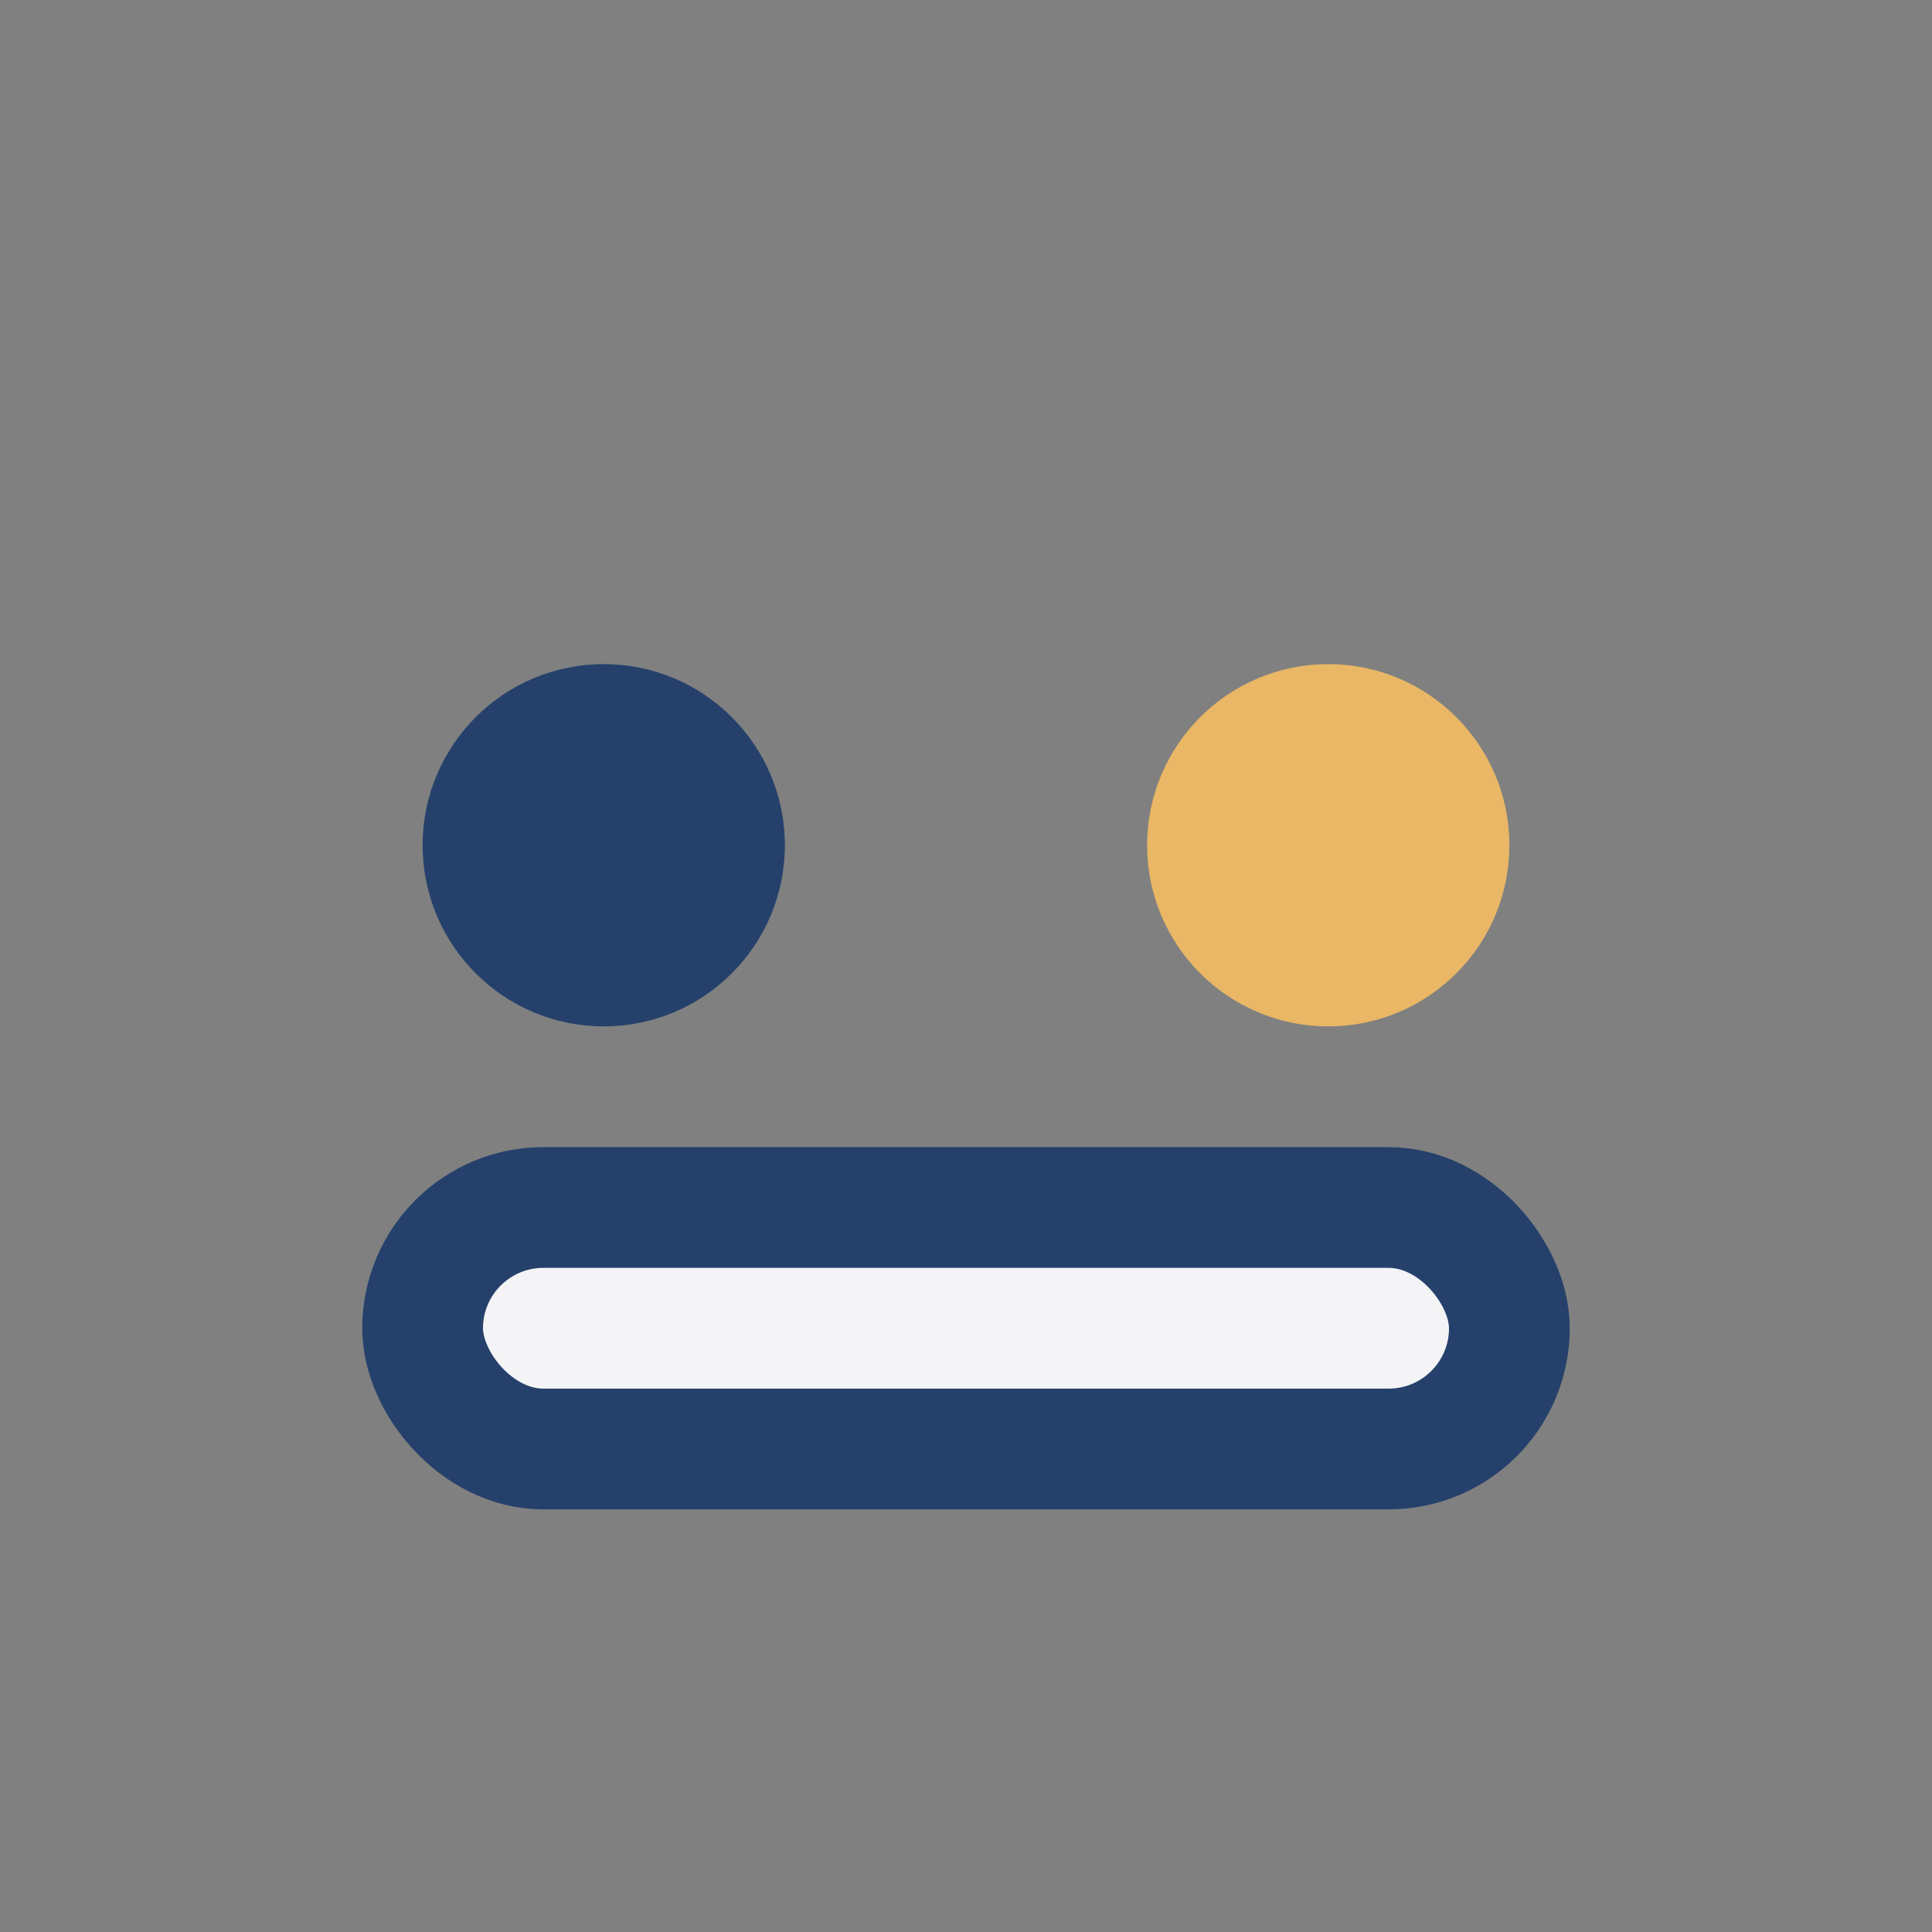
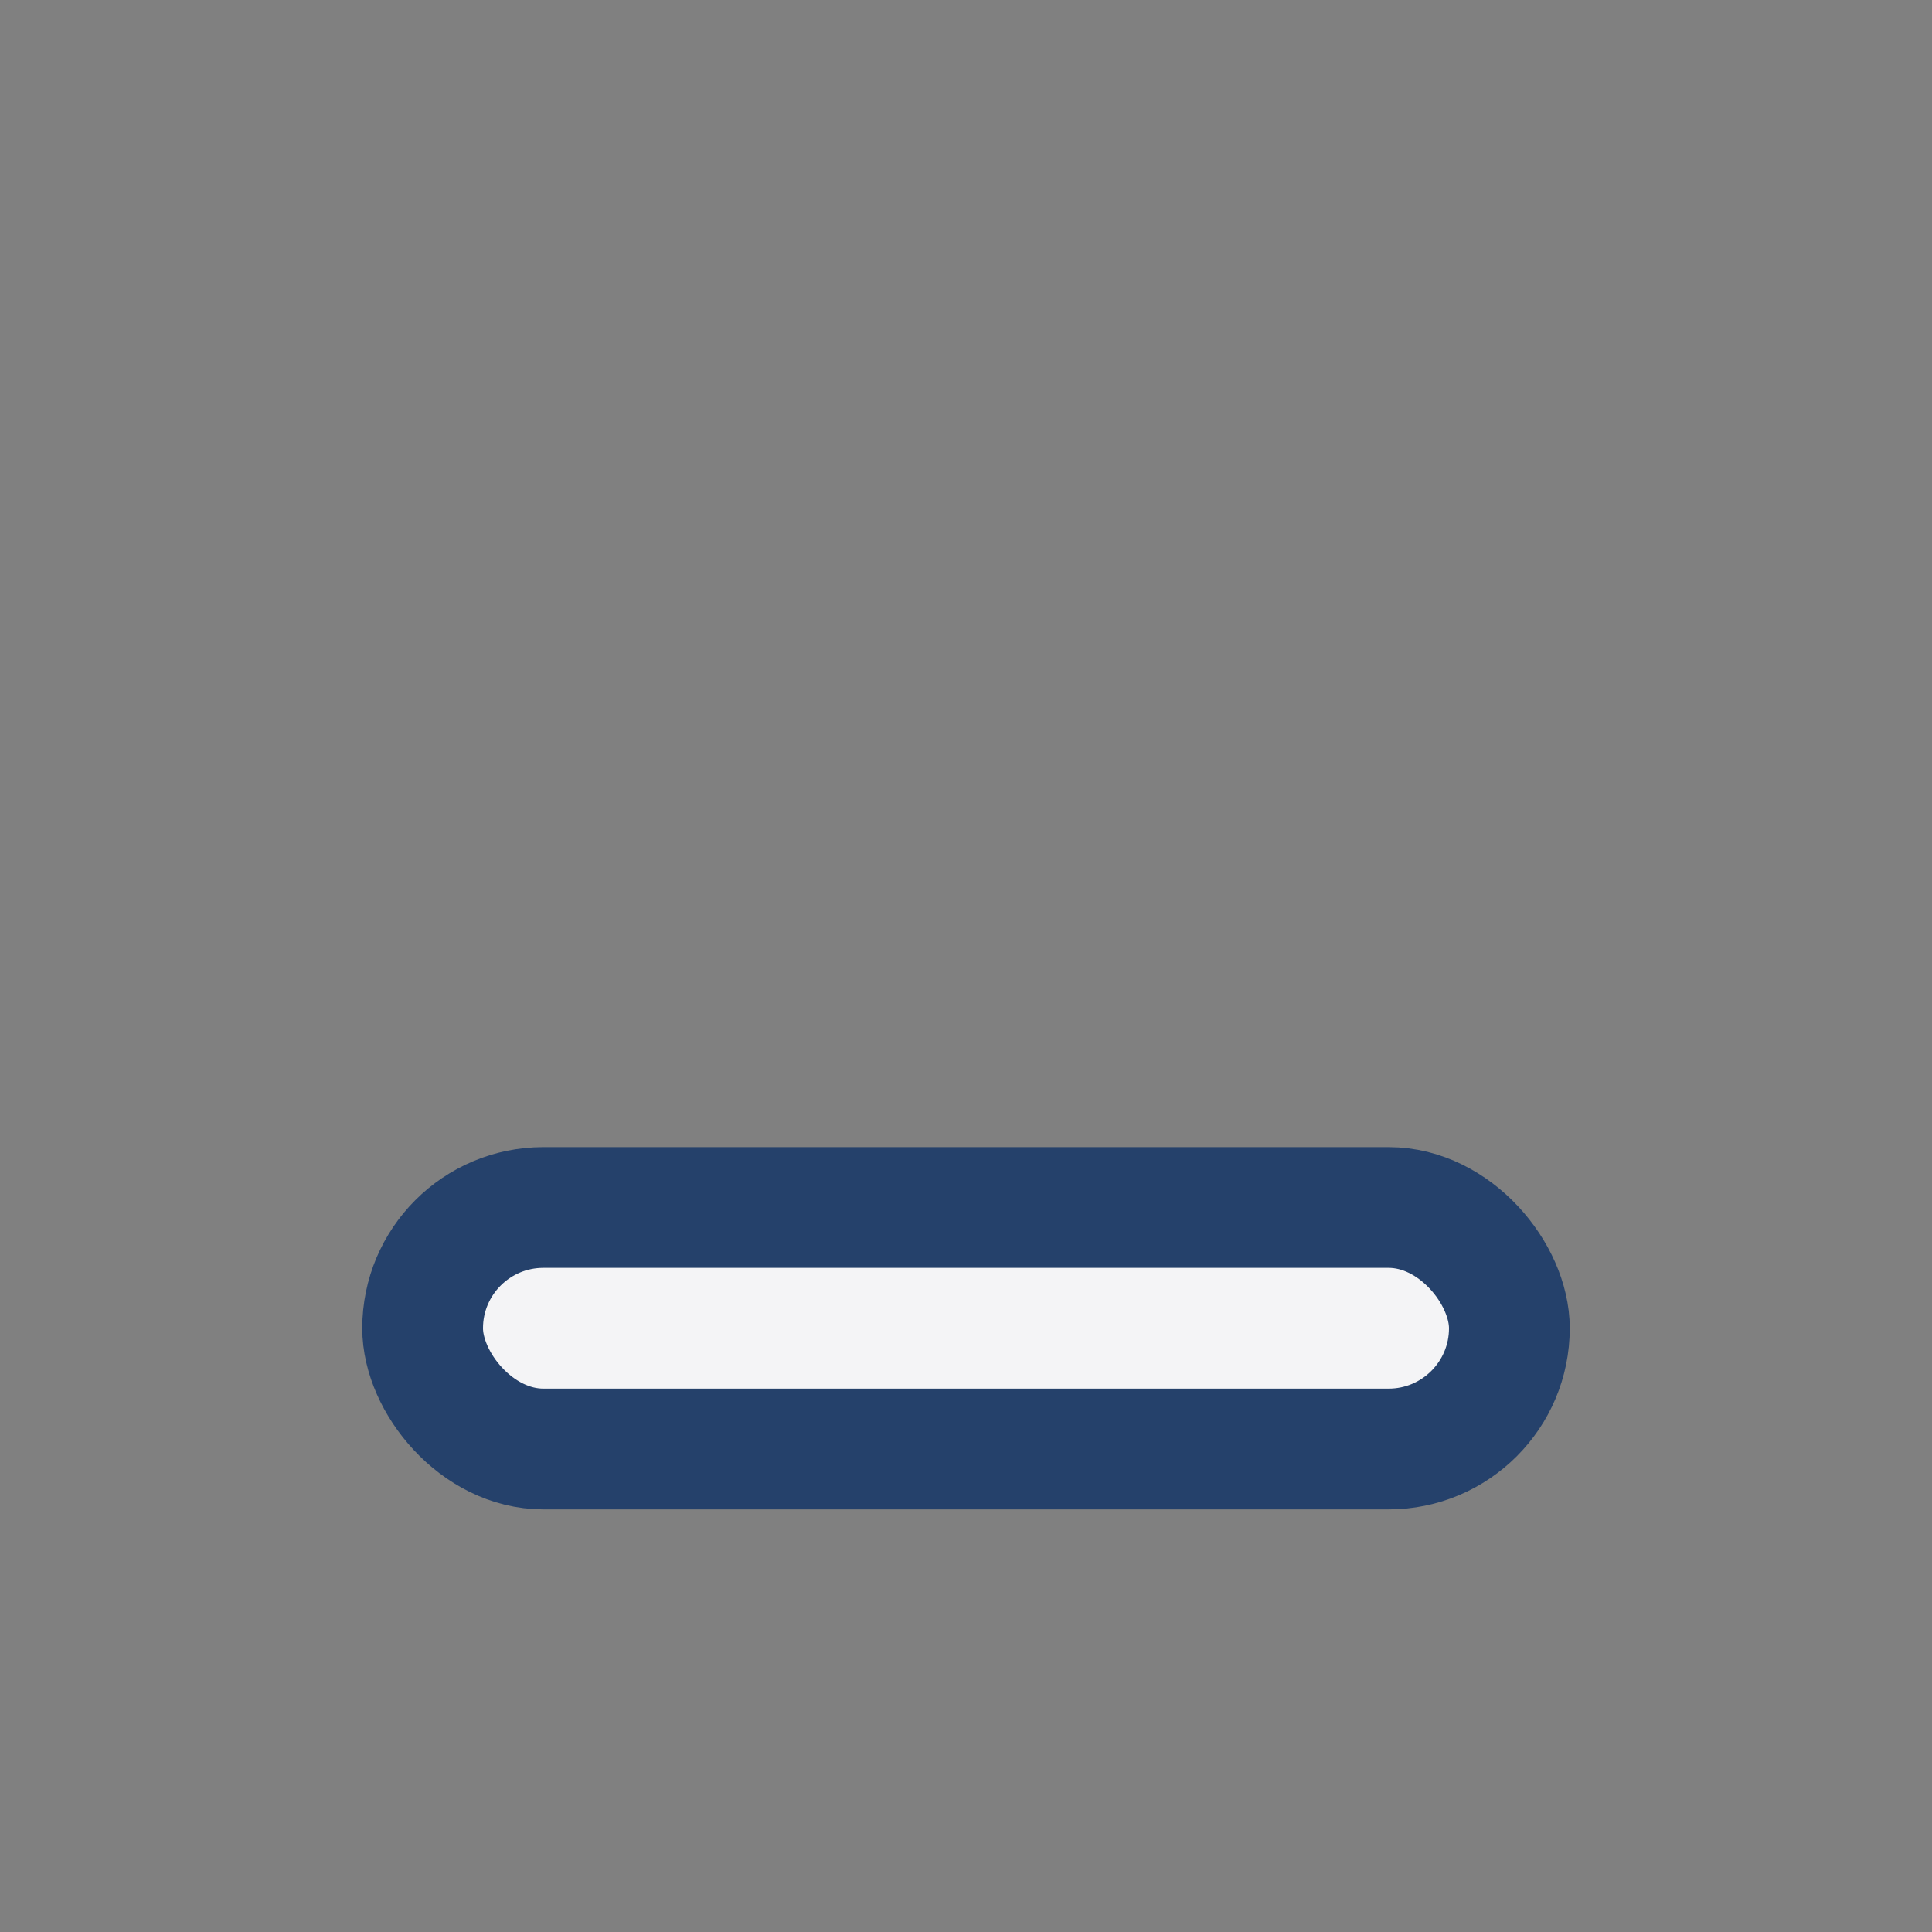
<svg xmlns="http://www.w3.org/2000/svg" width="32" height="32" viewBox="0 0 32 32">
  <rect x="0" y="0" width="32" height="32" fill="#808080" stroke="none" />
-   <circle cx="10" cy="14" r="3" fill="#25416b" />
-   <circle cx="22" cy="14" r="3" fill="#e9b765" />
  <rect x="7" y="20" width="18" height="4" rx="2" fill="#f4f4f6" stroke="#25416b" stroke-width="2" />
</svg>